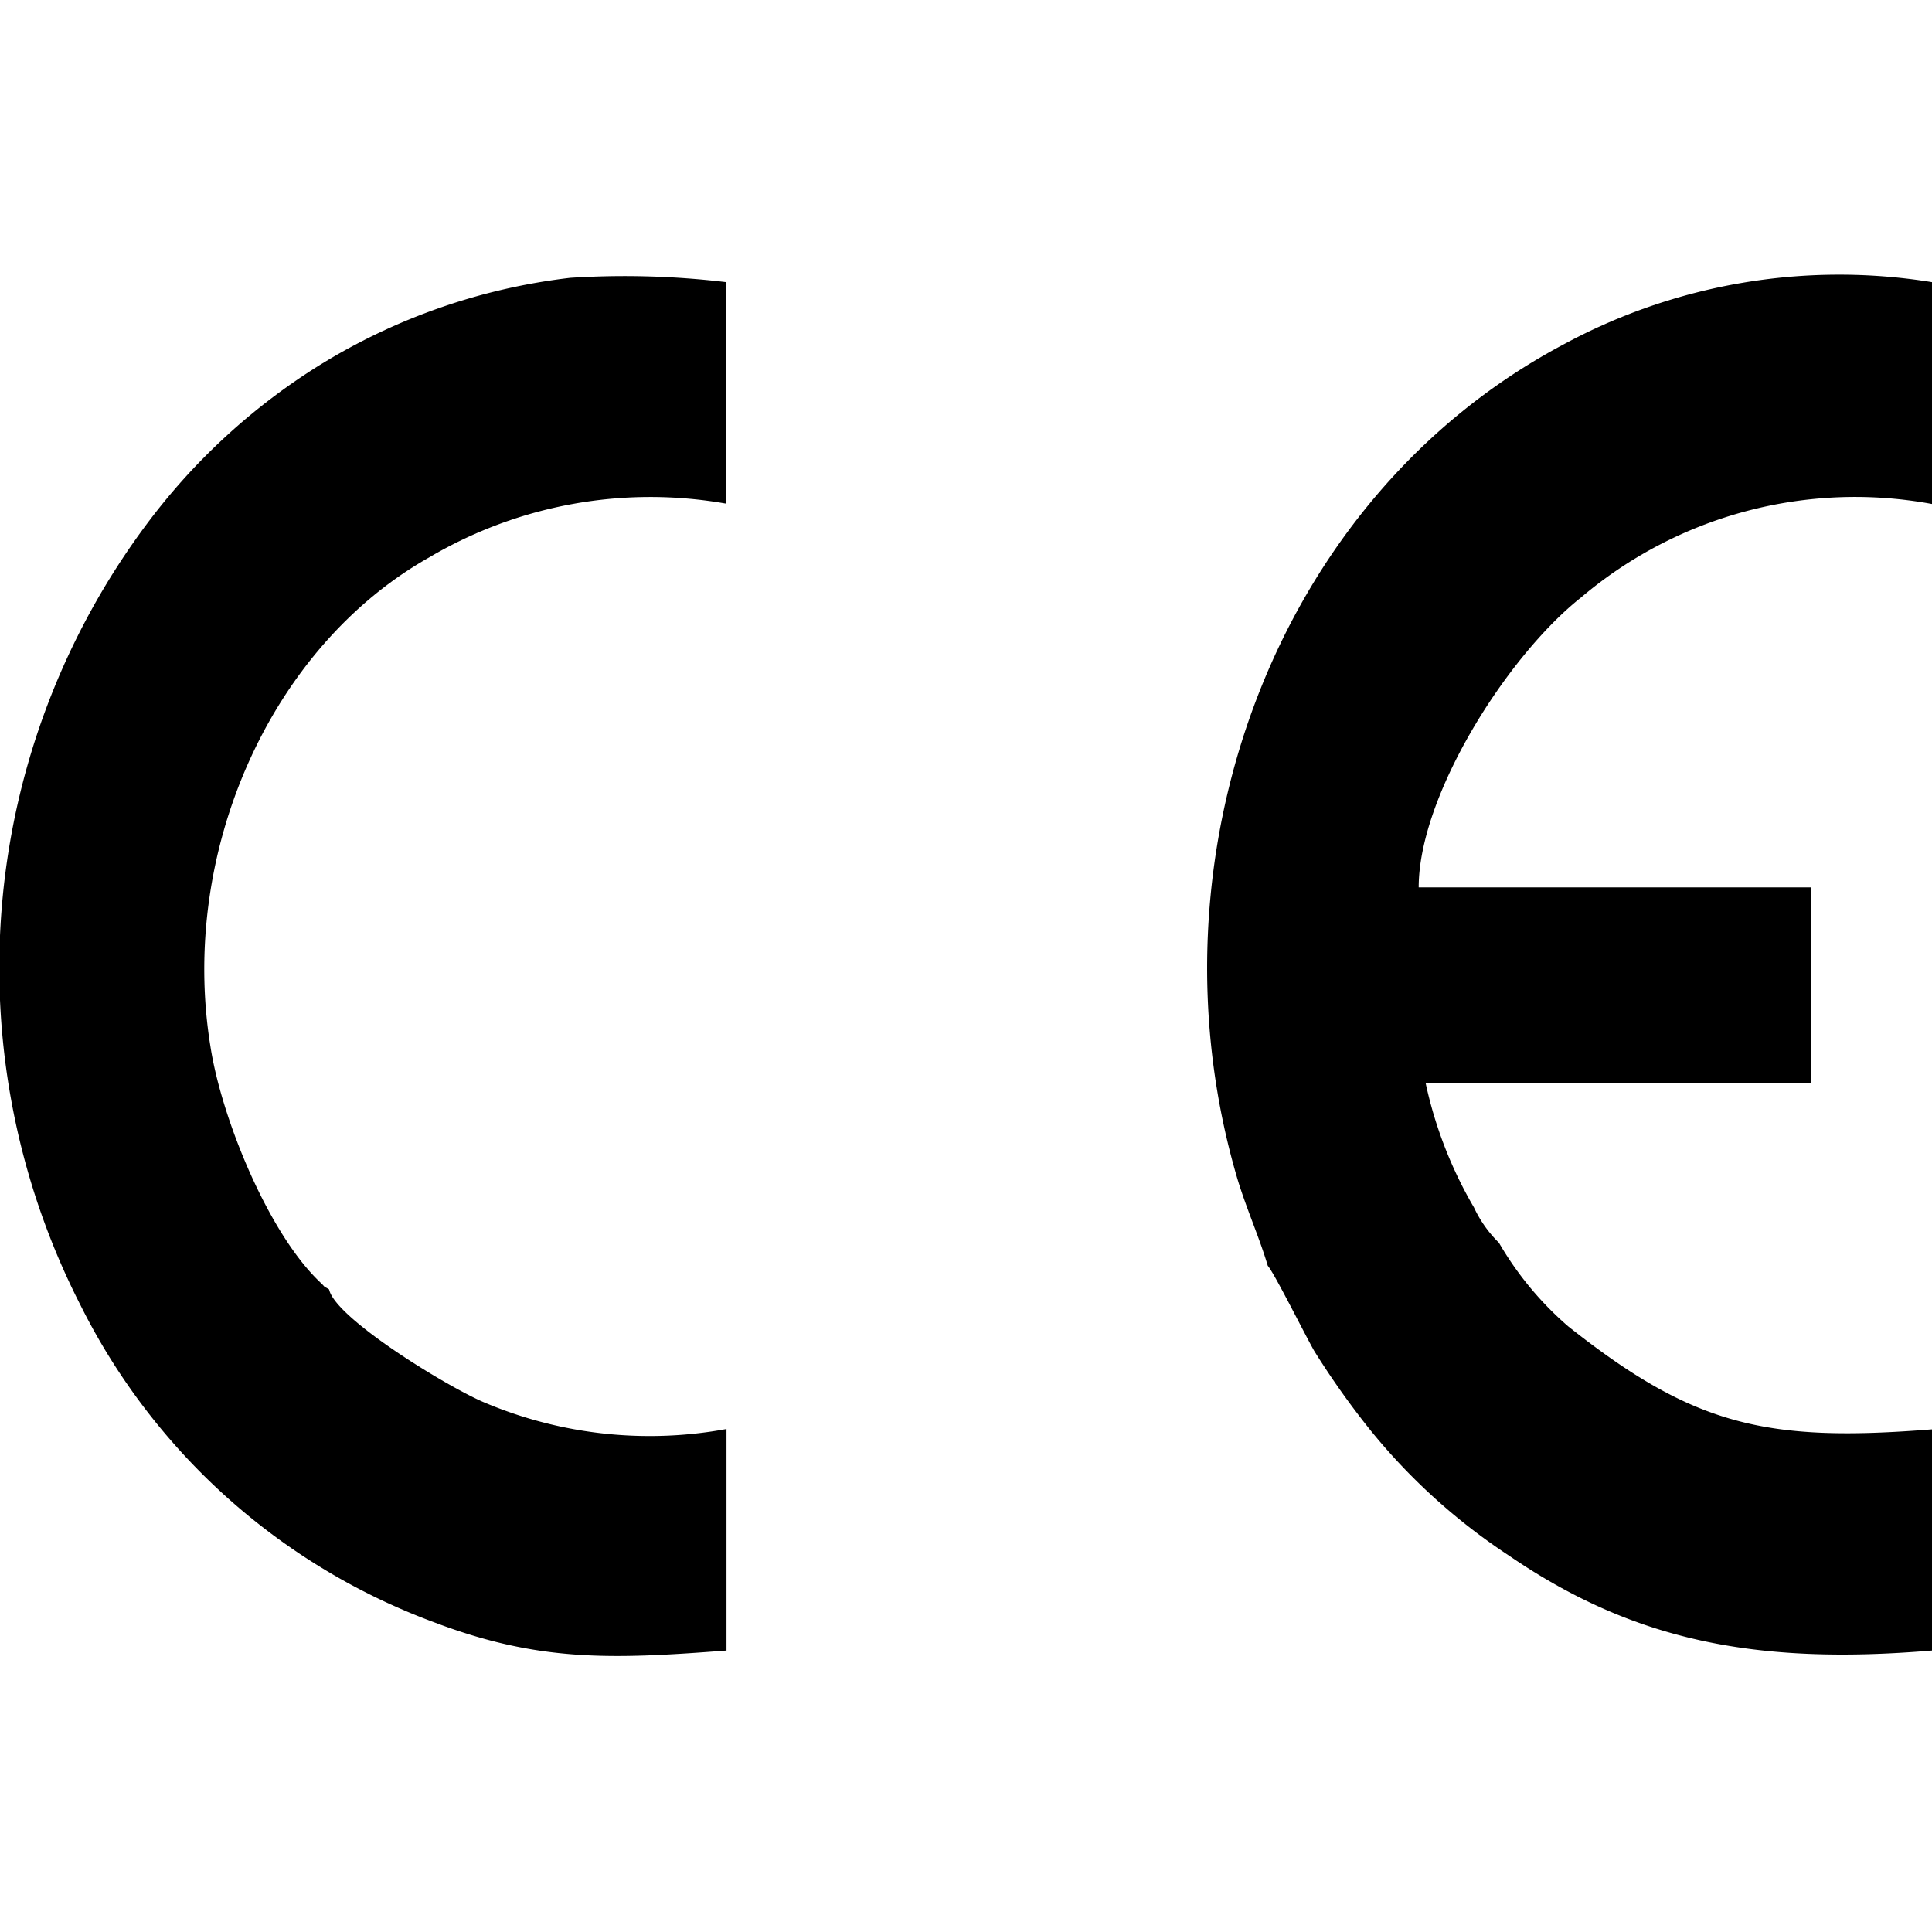
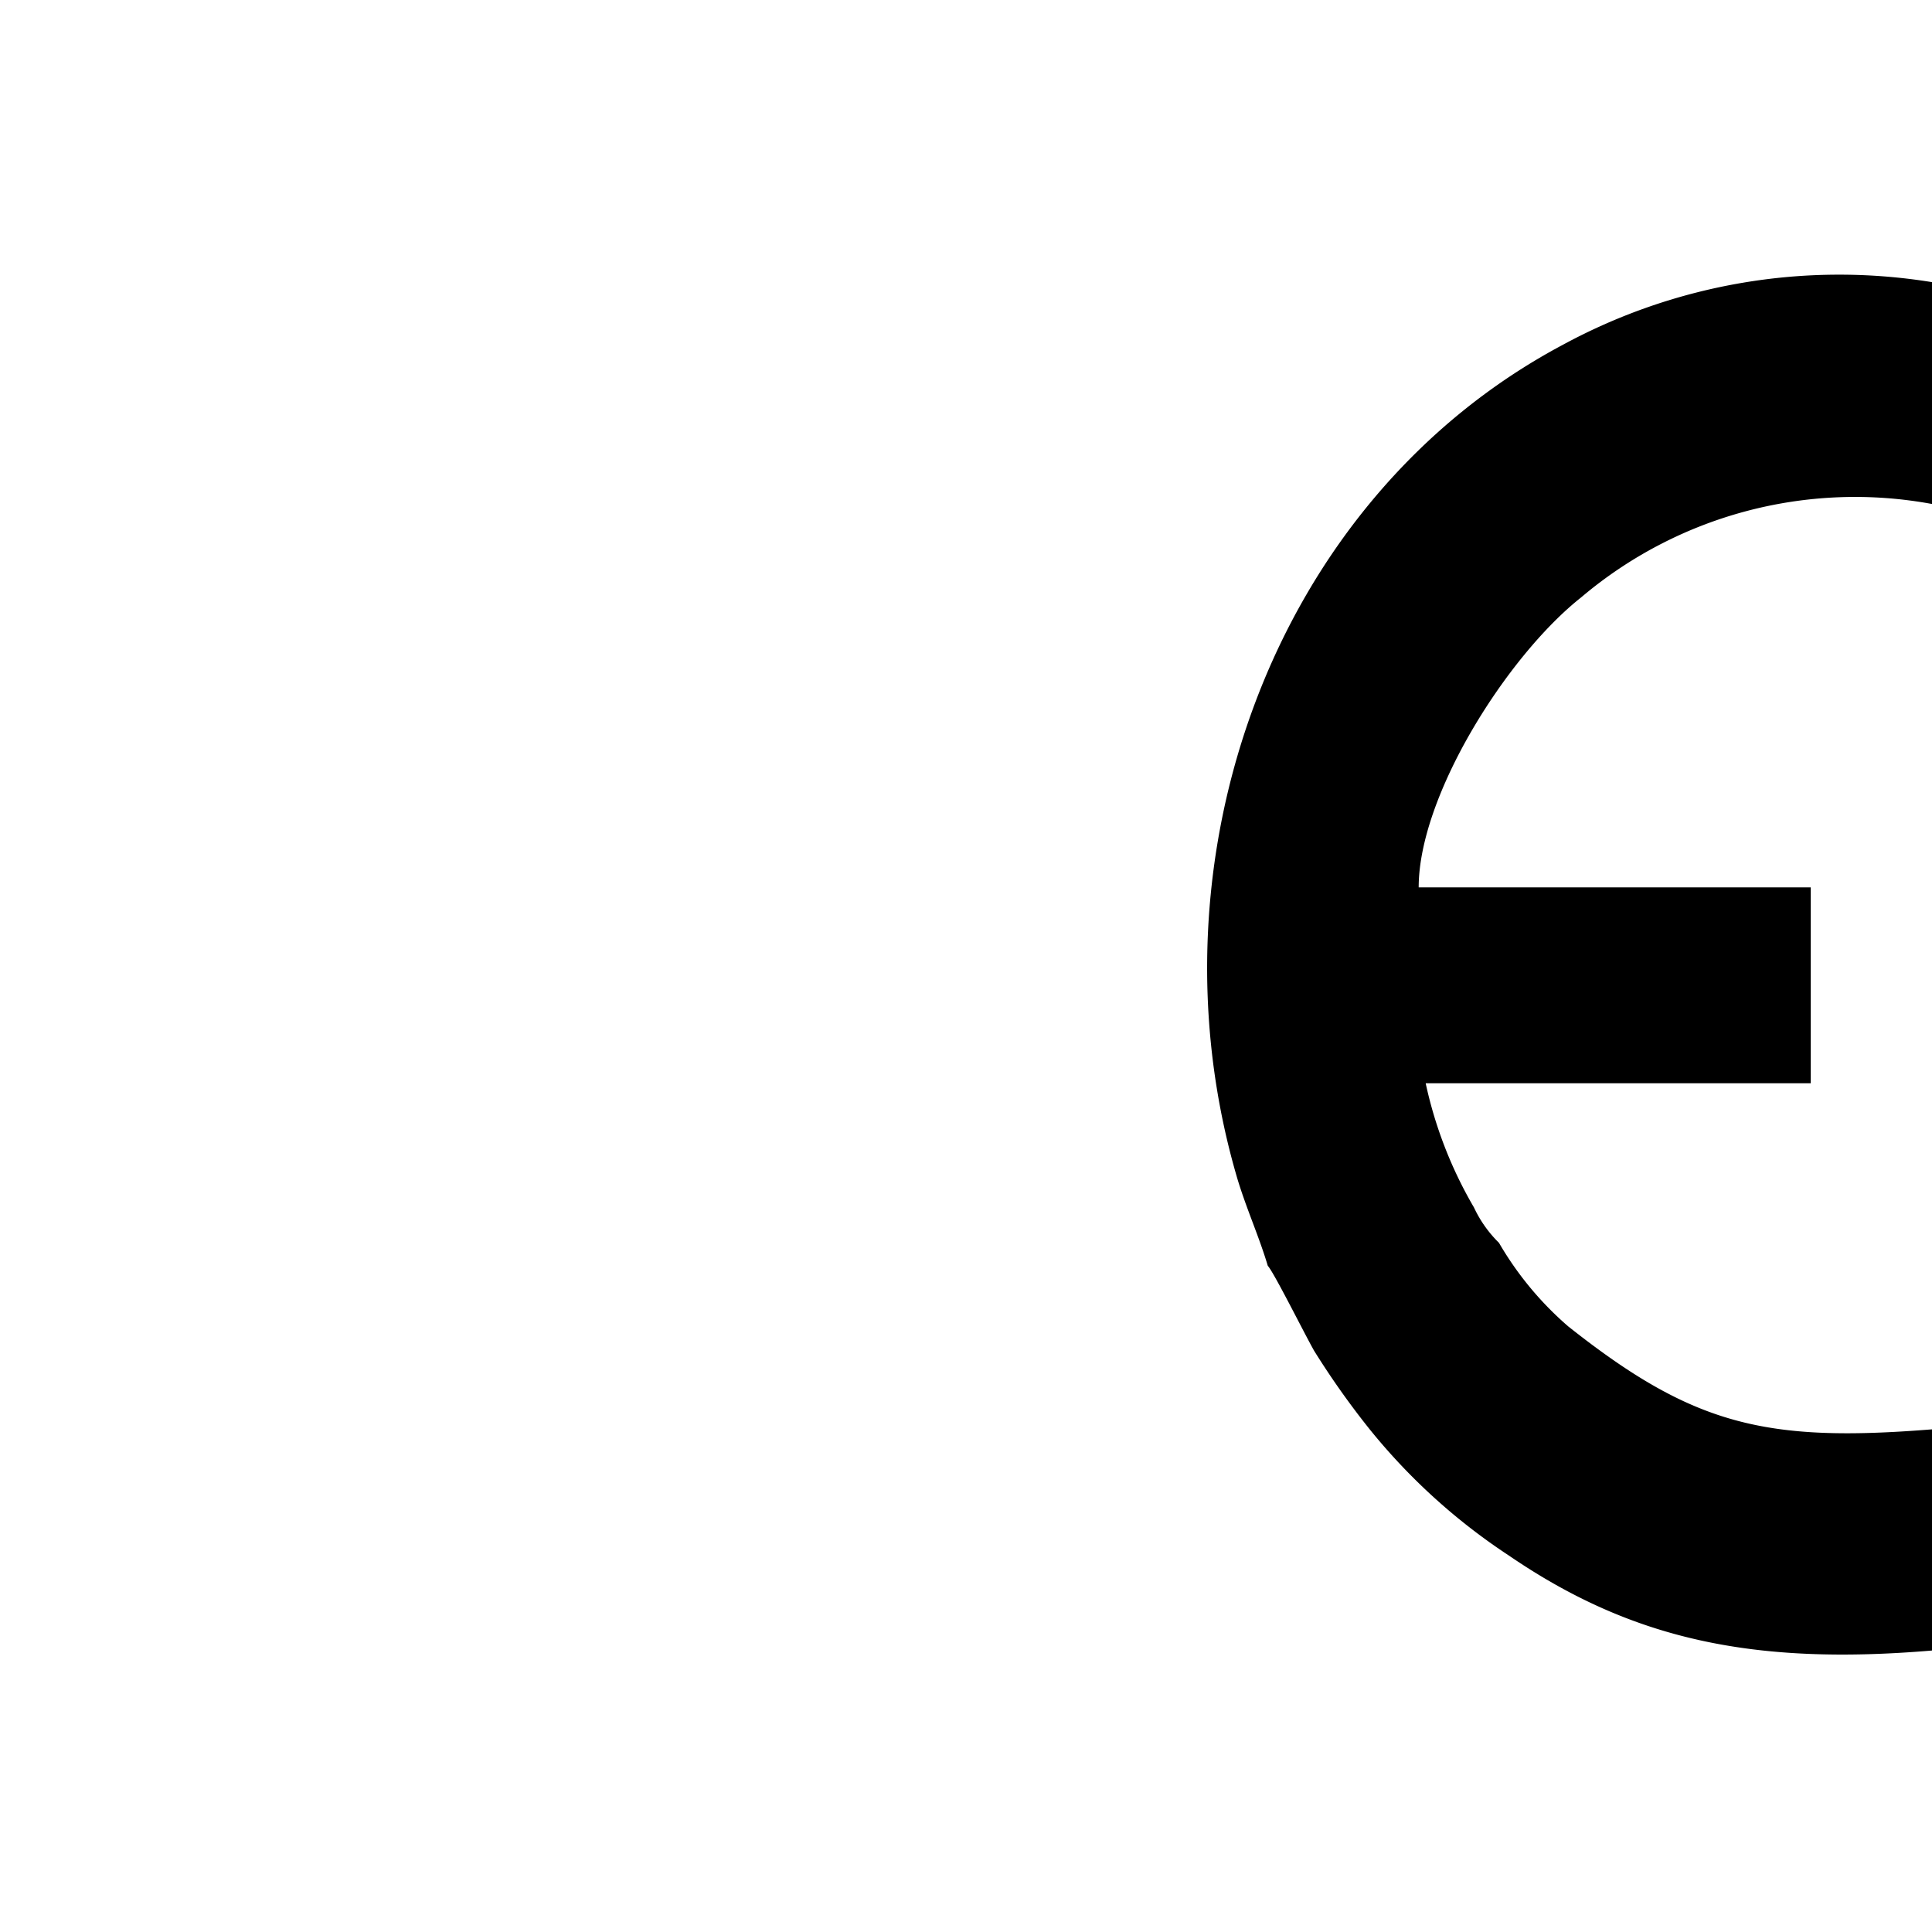
<svg xmlns="http://www.w3.org/2000/svg" viewBox="0 0 58 58" data-name="图层 1" id="图层_1">
  <defs>
    <style>.cls-1{fill-rule:evenodd;}</style>
  </defs>
  <path d="M38.06,38c.19.21,1.08,2,1.39,2.55a24.55,24.55,0,0,0,1.67,2.36,18.24,18.24,0,0,0,4.18,3.79C49,49.23,52.66,50,58,49.55V42.91c-5,.4-7.17-.12-10.92-3.09A9.84,9.84,0,0,1,45,37.31a3.64,3.64,0,0,1-.75-1.06,12.68,12.68,0,0,1-1.45-3.73l11.56,0V26.64l-11.77,0c0-2.76,2.66-6.95,4.87-8.7A12.72,12.72,0,0,1,58,15.13V8.47a17.4,17.4,0,0,0-11.08,1.88C38.18,15,34.32,25.88,37.16,35.43,37.44,36.34,37.8,37.13,38.06,38Z" class="cls-1" />
-   <path d="M17.12,8.34a18.36,18.36,0,0,0-7.49,2.6,19,19,0,0,0-5.23,4.8,22.26,22.26,0,0,0-2,23.41A19.37,19.37,0,0,0,13,48.69c3.15,1.2,5.31,1.13,8.81.86V42.9a12.73,12.73,0,0,1-7.23-.78c-1.08-.44-4.52-2.54-4.7-3.41-.2-.13-.06,0-.22-.17-1.57-1.44-3-4.93-3.34-7.11-.95-5.82,1.78-12,6.57-14.7a13.06,13.06,0,0,1,8.91-1.61V8.47A25.61,25.61,0,0,0,17.12,8.34Z" class="cls-1" />
</svg>